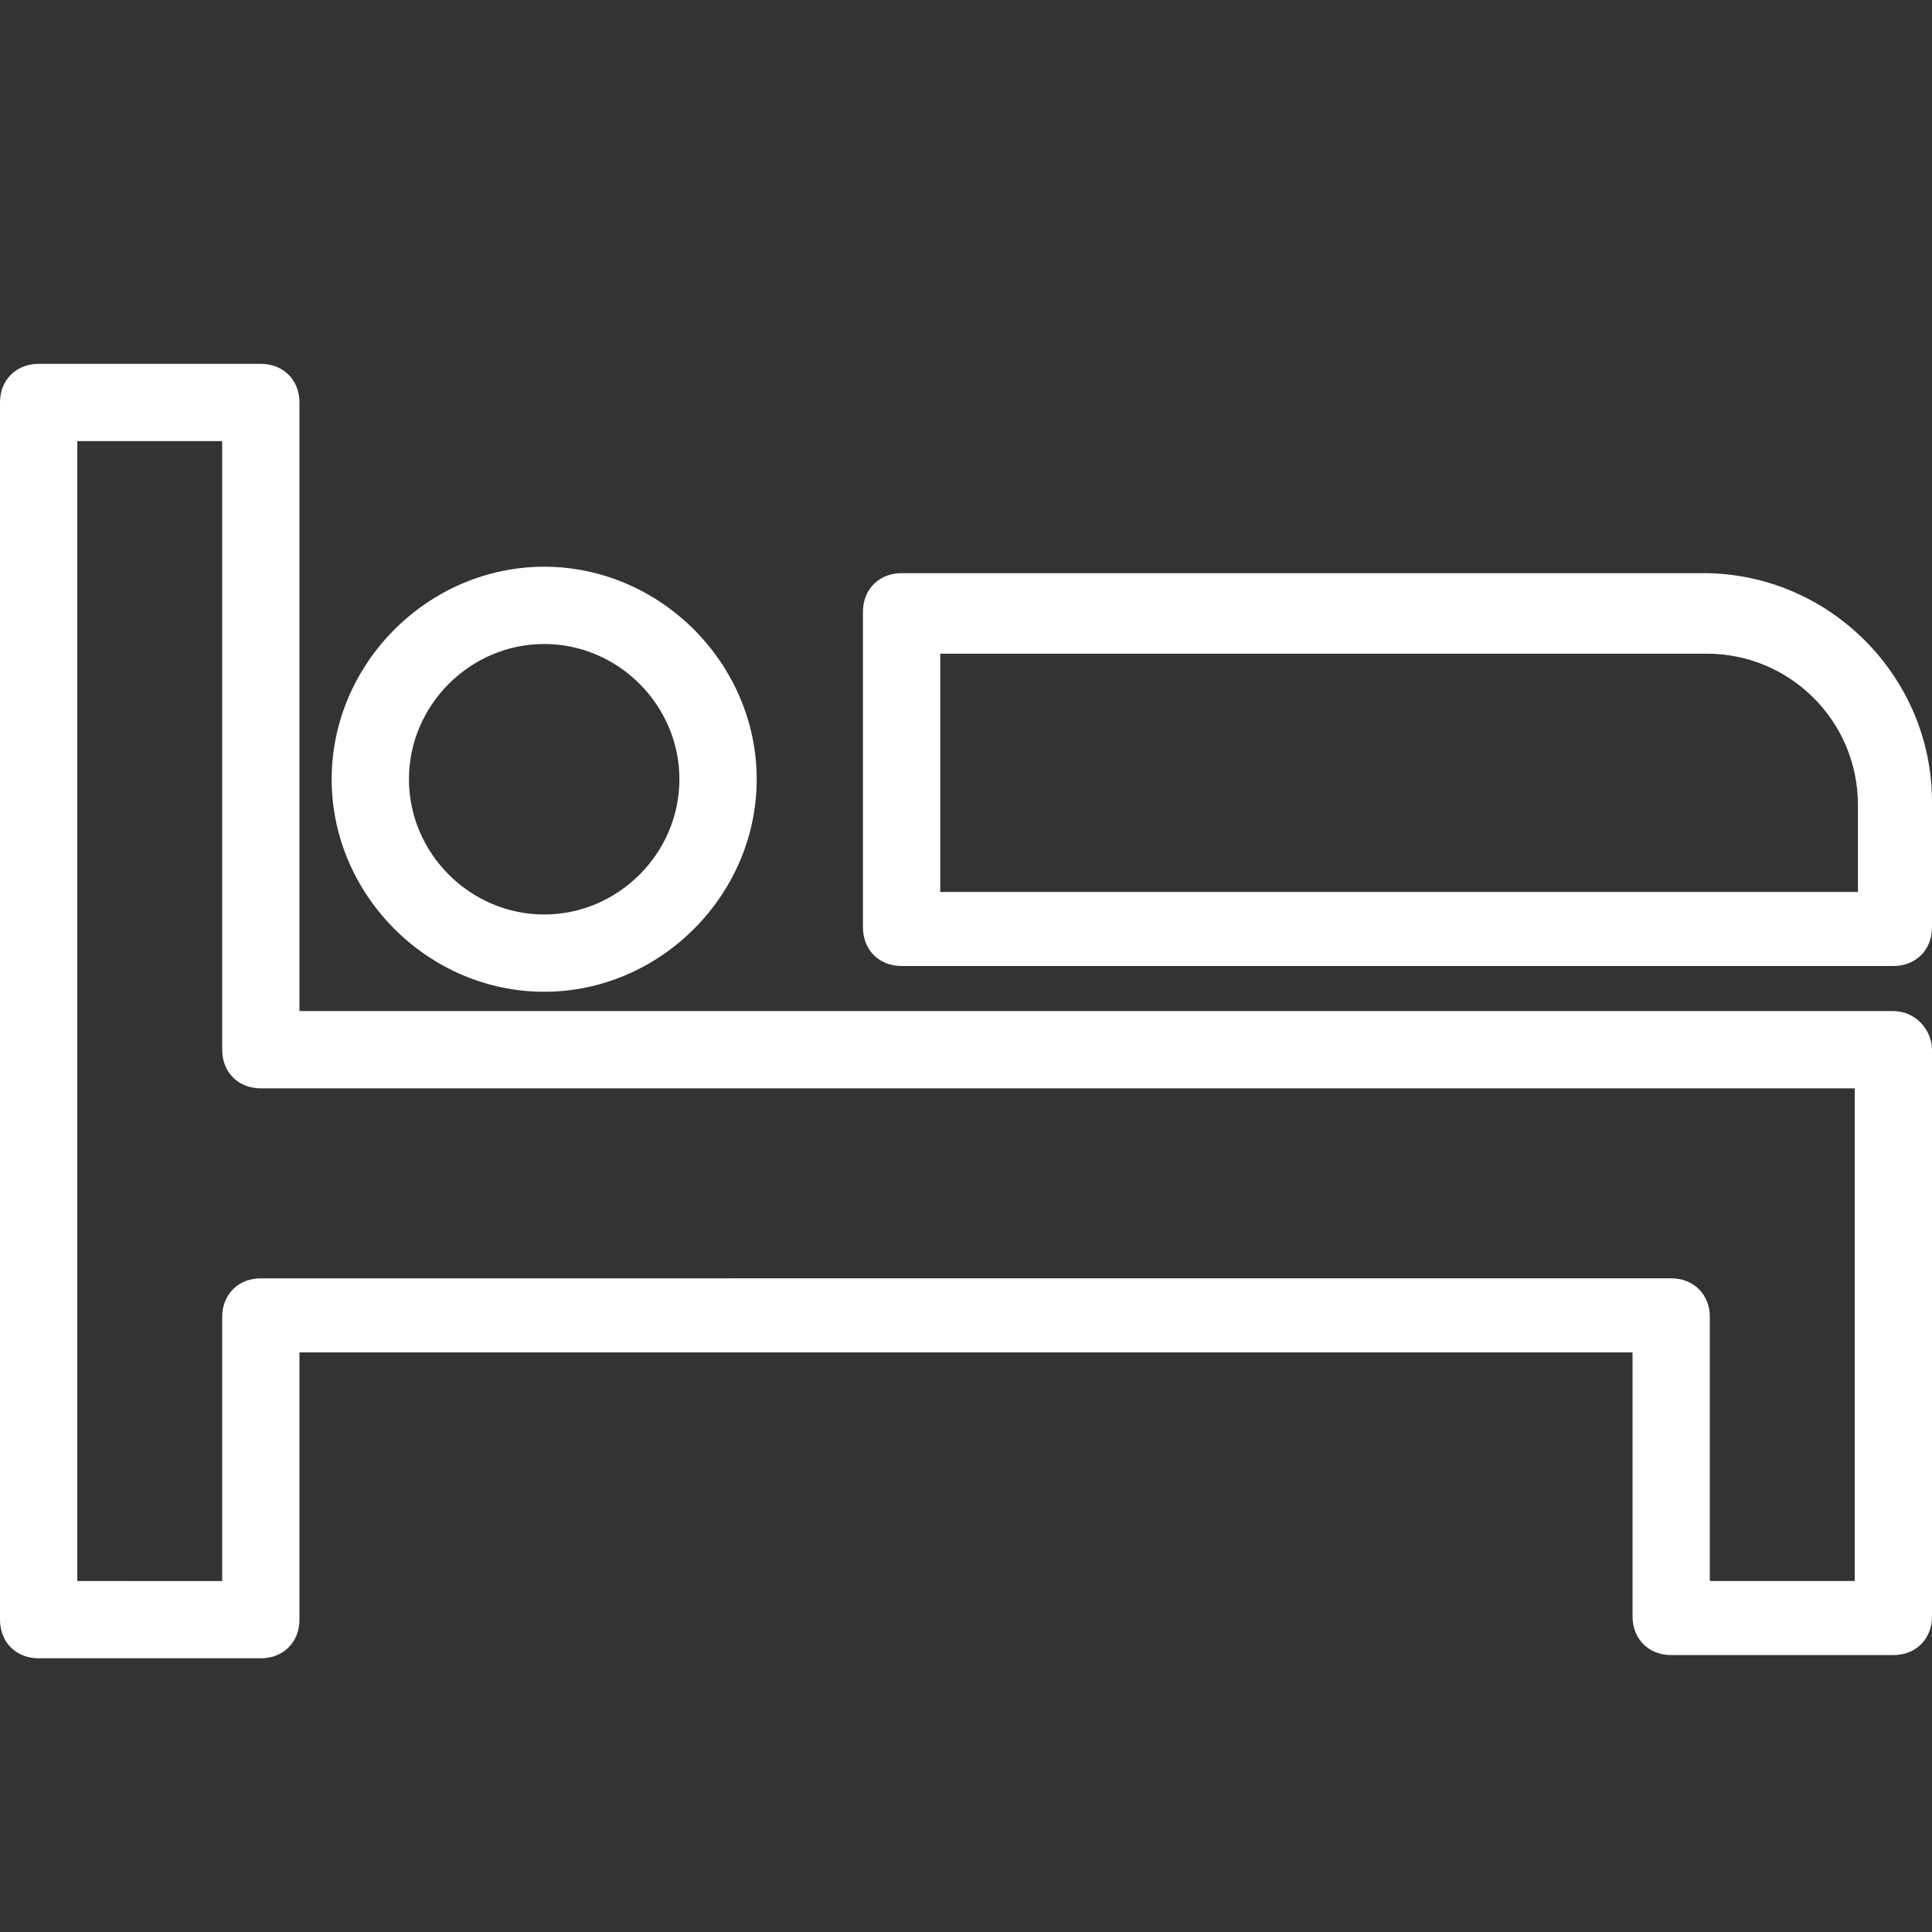
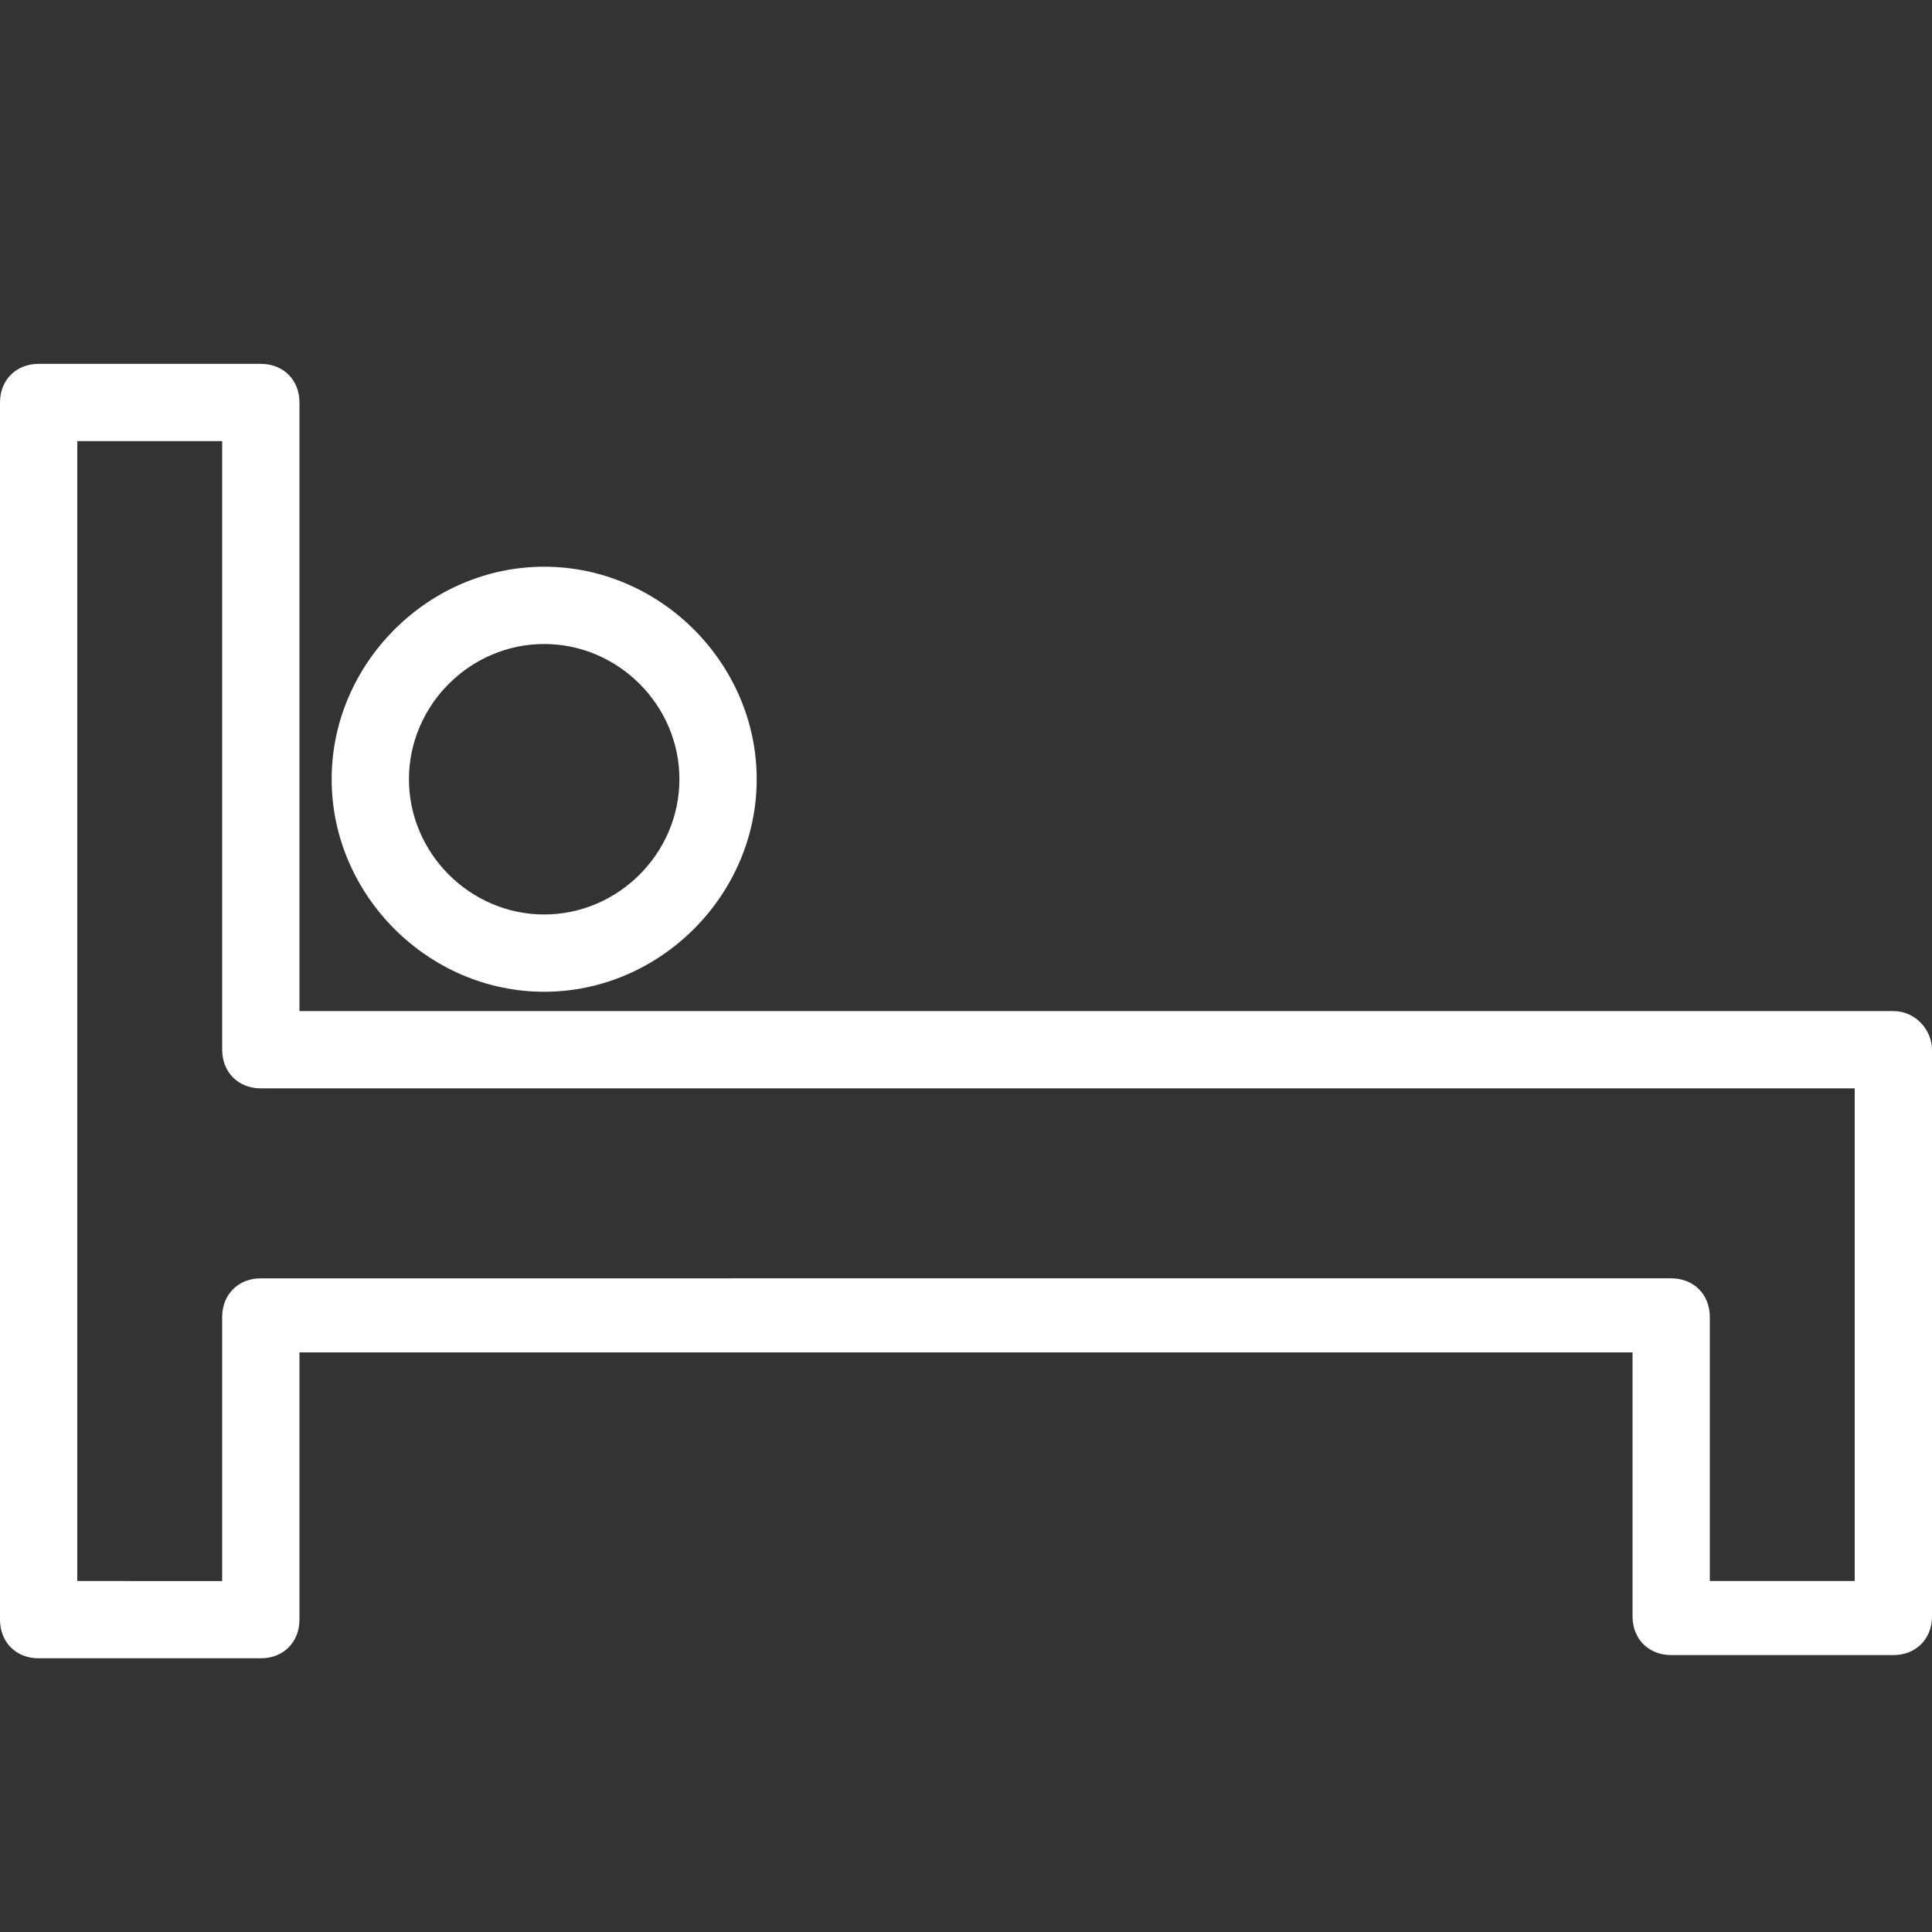
<svg xmlns="http://www.w3.org/2000/svg" version="1.1" id="レイヤー_1" x="0px" y="0px" viewBox="0 0 60 60" style="enable-background:new 0 0 60 60;" xml:space="preserve">
  <rect x="0" y="0" width="60" height="60" fill="#333333" stroke="none" />
  <style type="text/css">
	.st0{fill:#FFFFFF;}
</style>
  <g>
    <path class="st0" d="M58.8,31.4H9.3V12.5c0-0.7-0.5-1.2-1.2-1.2H1.2c-0.7,0-1.2,0.5-1.2,1.2v37.8c0,0.7,0.5,1.2,1.2,1.2h6.9   c0.7,0,1.2-0.5,1.2-1.2V42h41.4v8.2c0,0.7,0.5,1.2,1.2,1.2h6.9c0.7,0,1.2-0.5,1.2-1.2l0-17.6C60,32,59.5,31.4,58.8,31.4z    M57.6,49.1h-4.5v-8.2c0-0.7-0.5-1.2-1.2-1.2H8.1c-0.7,0-1.2,0.5-1.2,1.2v8.2H2.4V13.7h4.5v18.9c0,0.7,0.5,1.2,1.2,1.2h49.5   L57.6,49.1z" />
-     <path class="st0" d="M52.9,17.8H28c-0.7,0-1.2,0.5-1.2,1.2v9.8c0,0.7,0.5,1.2,1.2,1.2h30.8c0.7,0,1.2-0.5,1.2-1.2v-3.9   C60,21,56.8,17.8,52.9,17.8z M57.6,27.7H29.2v-7.4h23.8c2.6,0,4.7,2.1,4.7,4.7V27.7z" />
    <path class="st0" d="M16.9,30.8c3.6,0,6.6-3,6.6-6.6s-3-6.6-6.6-6.6s-6.6,3-6.6,6.6S13.3,30.8,16.9,30.8z M16.9,20   c2.3,0,4.2,1.9,4.2,4.2c0,2.3-1.9,4.2-4.2,4.2c-2.3,0-4.2-1.9-4.2-4.2C12.7,21.9,14.6,20,16.9,20z" />
  </g>
</svg>